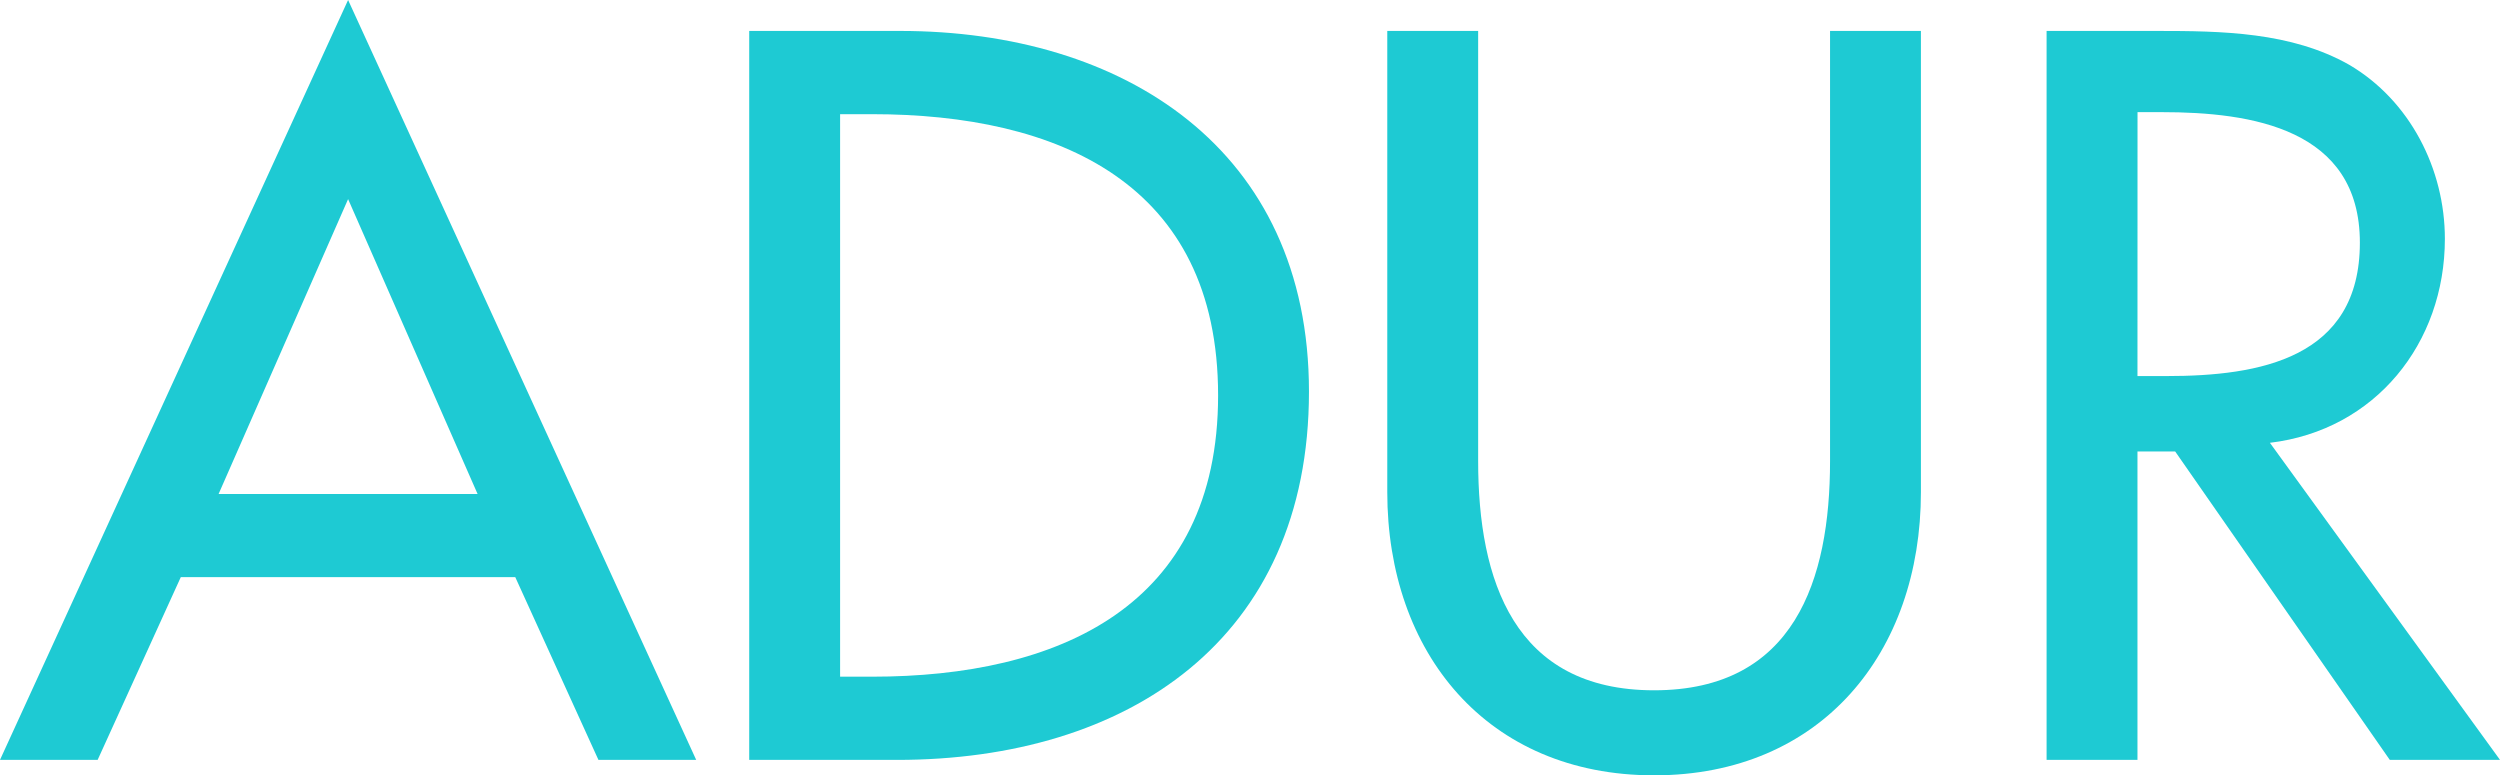
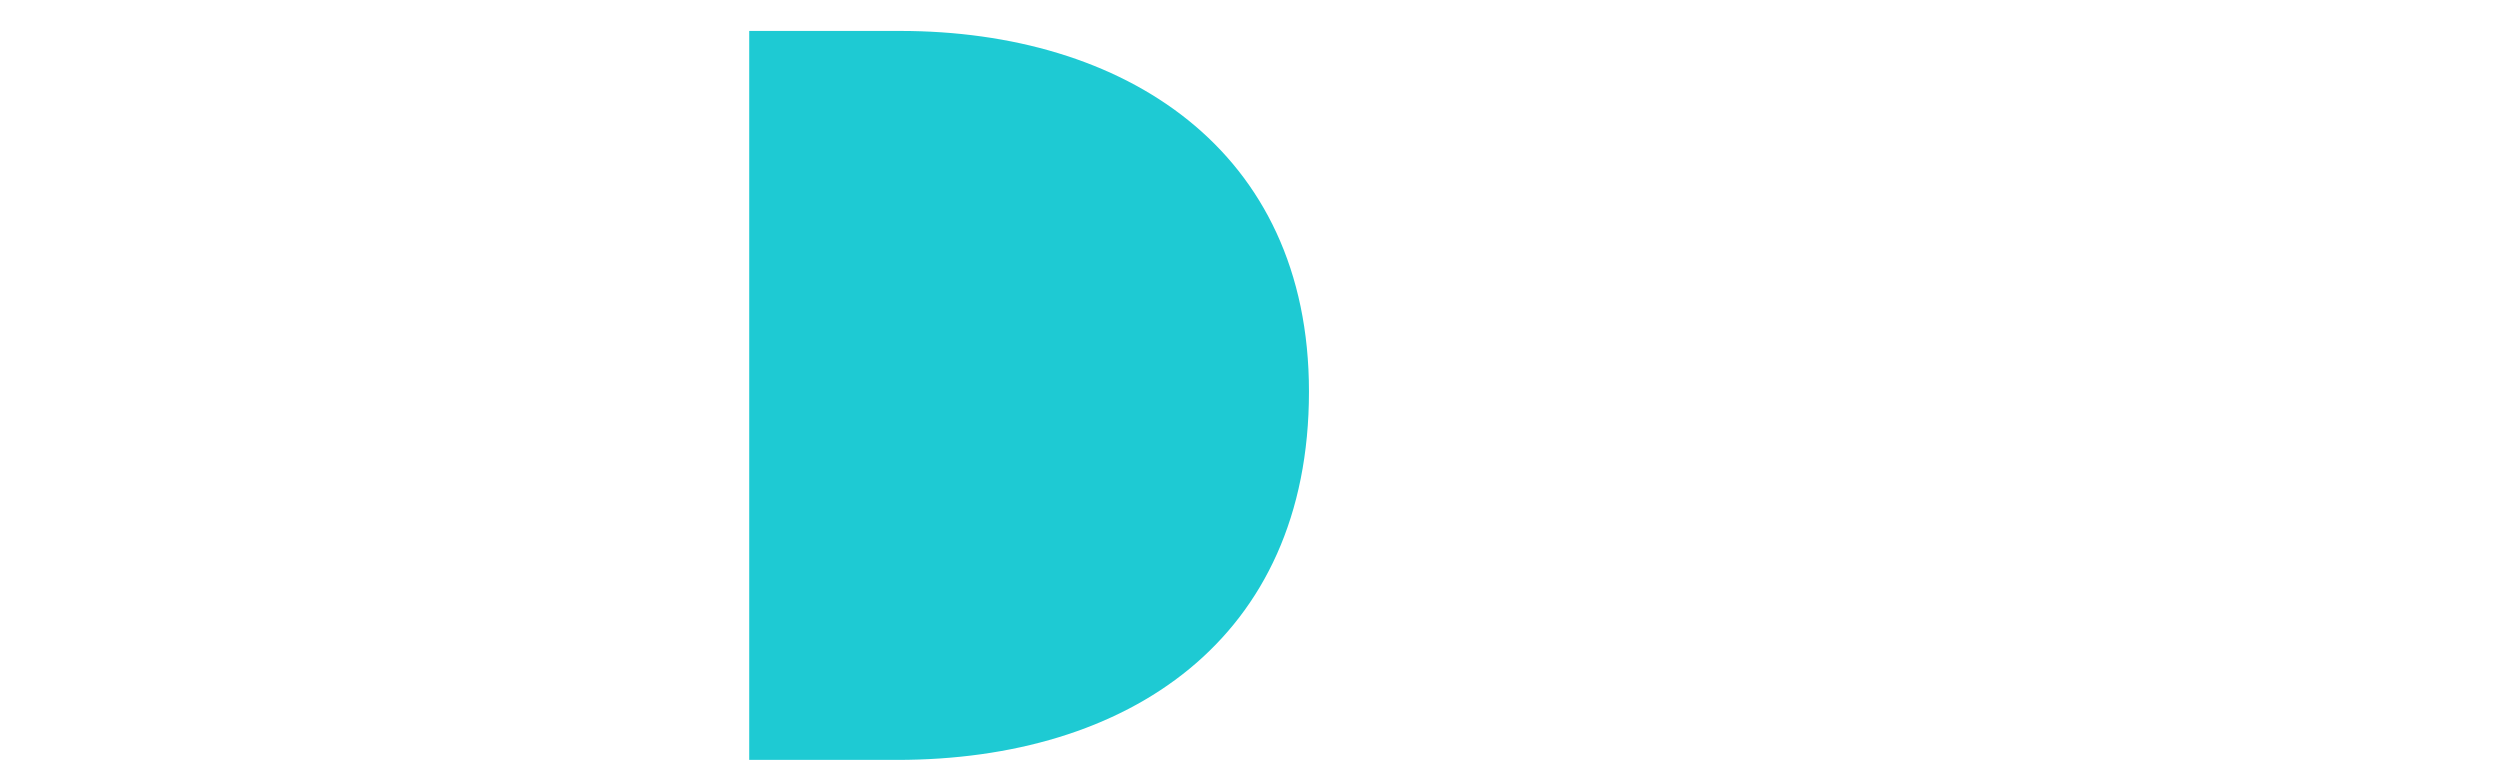
<svg xmlns="http://www.w3.org/2000/svg" viewBox="0 0 1795.5 556.84">
  <g id="Capa_2" data-name="Capa 2">
    <g id="Capa_1-2" data-name="Capa 1">
-       <path d="M129.84,414.51,70.13,545.74H0L250,0l250,545.74H429.79L370.07,414.51ZM250,143l-93,211.77H343Z" style="fill:#1ecad3" />
-       <path d="M538.09,22.22H646.41c160.38,0,293.69,84.7,293.69,259,0,178.44-130.53,264.54-295.78,264.54H538.09ZM603.36,486h22.91c133.31,0,248.57-50,248.57-202,0-152.75-115.26-202-248.57-202H603.36Z" style="fill:#1ecad3" />
-       <path d="M1061.61,22.22v309c0,85.4,25.68,164.55,126.36,164.55s126.37-79.15,126.37-164.55v-309h65.26V353.41c0,115.26-71.51,203.43-191.63,203.43S996.34,468.67,996.34,353.41V22.22Z" style="fill:#1ecad3" />
-       <path d="M1795.5,545.74h-79.16L1562.21,324.25h-27.08V545.74h-65.27V22.22H1549c46.52,0,96.51.69,138.17,24.3,43.75,25.69,68.74,75,68.74,125,0,75-50,137.47-125.67,146.5ZM1535.13,270.09H1556c66.65,0,138.86-12.5,138.86-95.82,0-81.93-77.76-93.73-142.33-93.73h-17.36Z" style="fill:#1ecad3" />
+       <path d="M538.09,22.22H646.41c160.38,0,293.69,84.7,293.69,259,0,178.44-130.53,264.54-295.78,264.54H538.09ZM603.36,486h22.91H603.36Z" style="fill:#1ecad3" />
    </g>
  </g>
</svg>